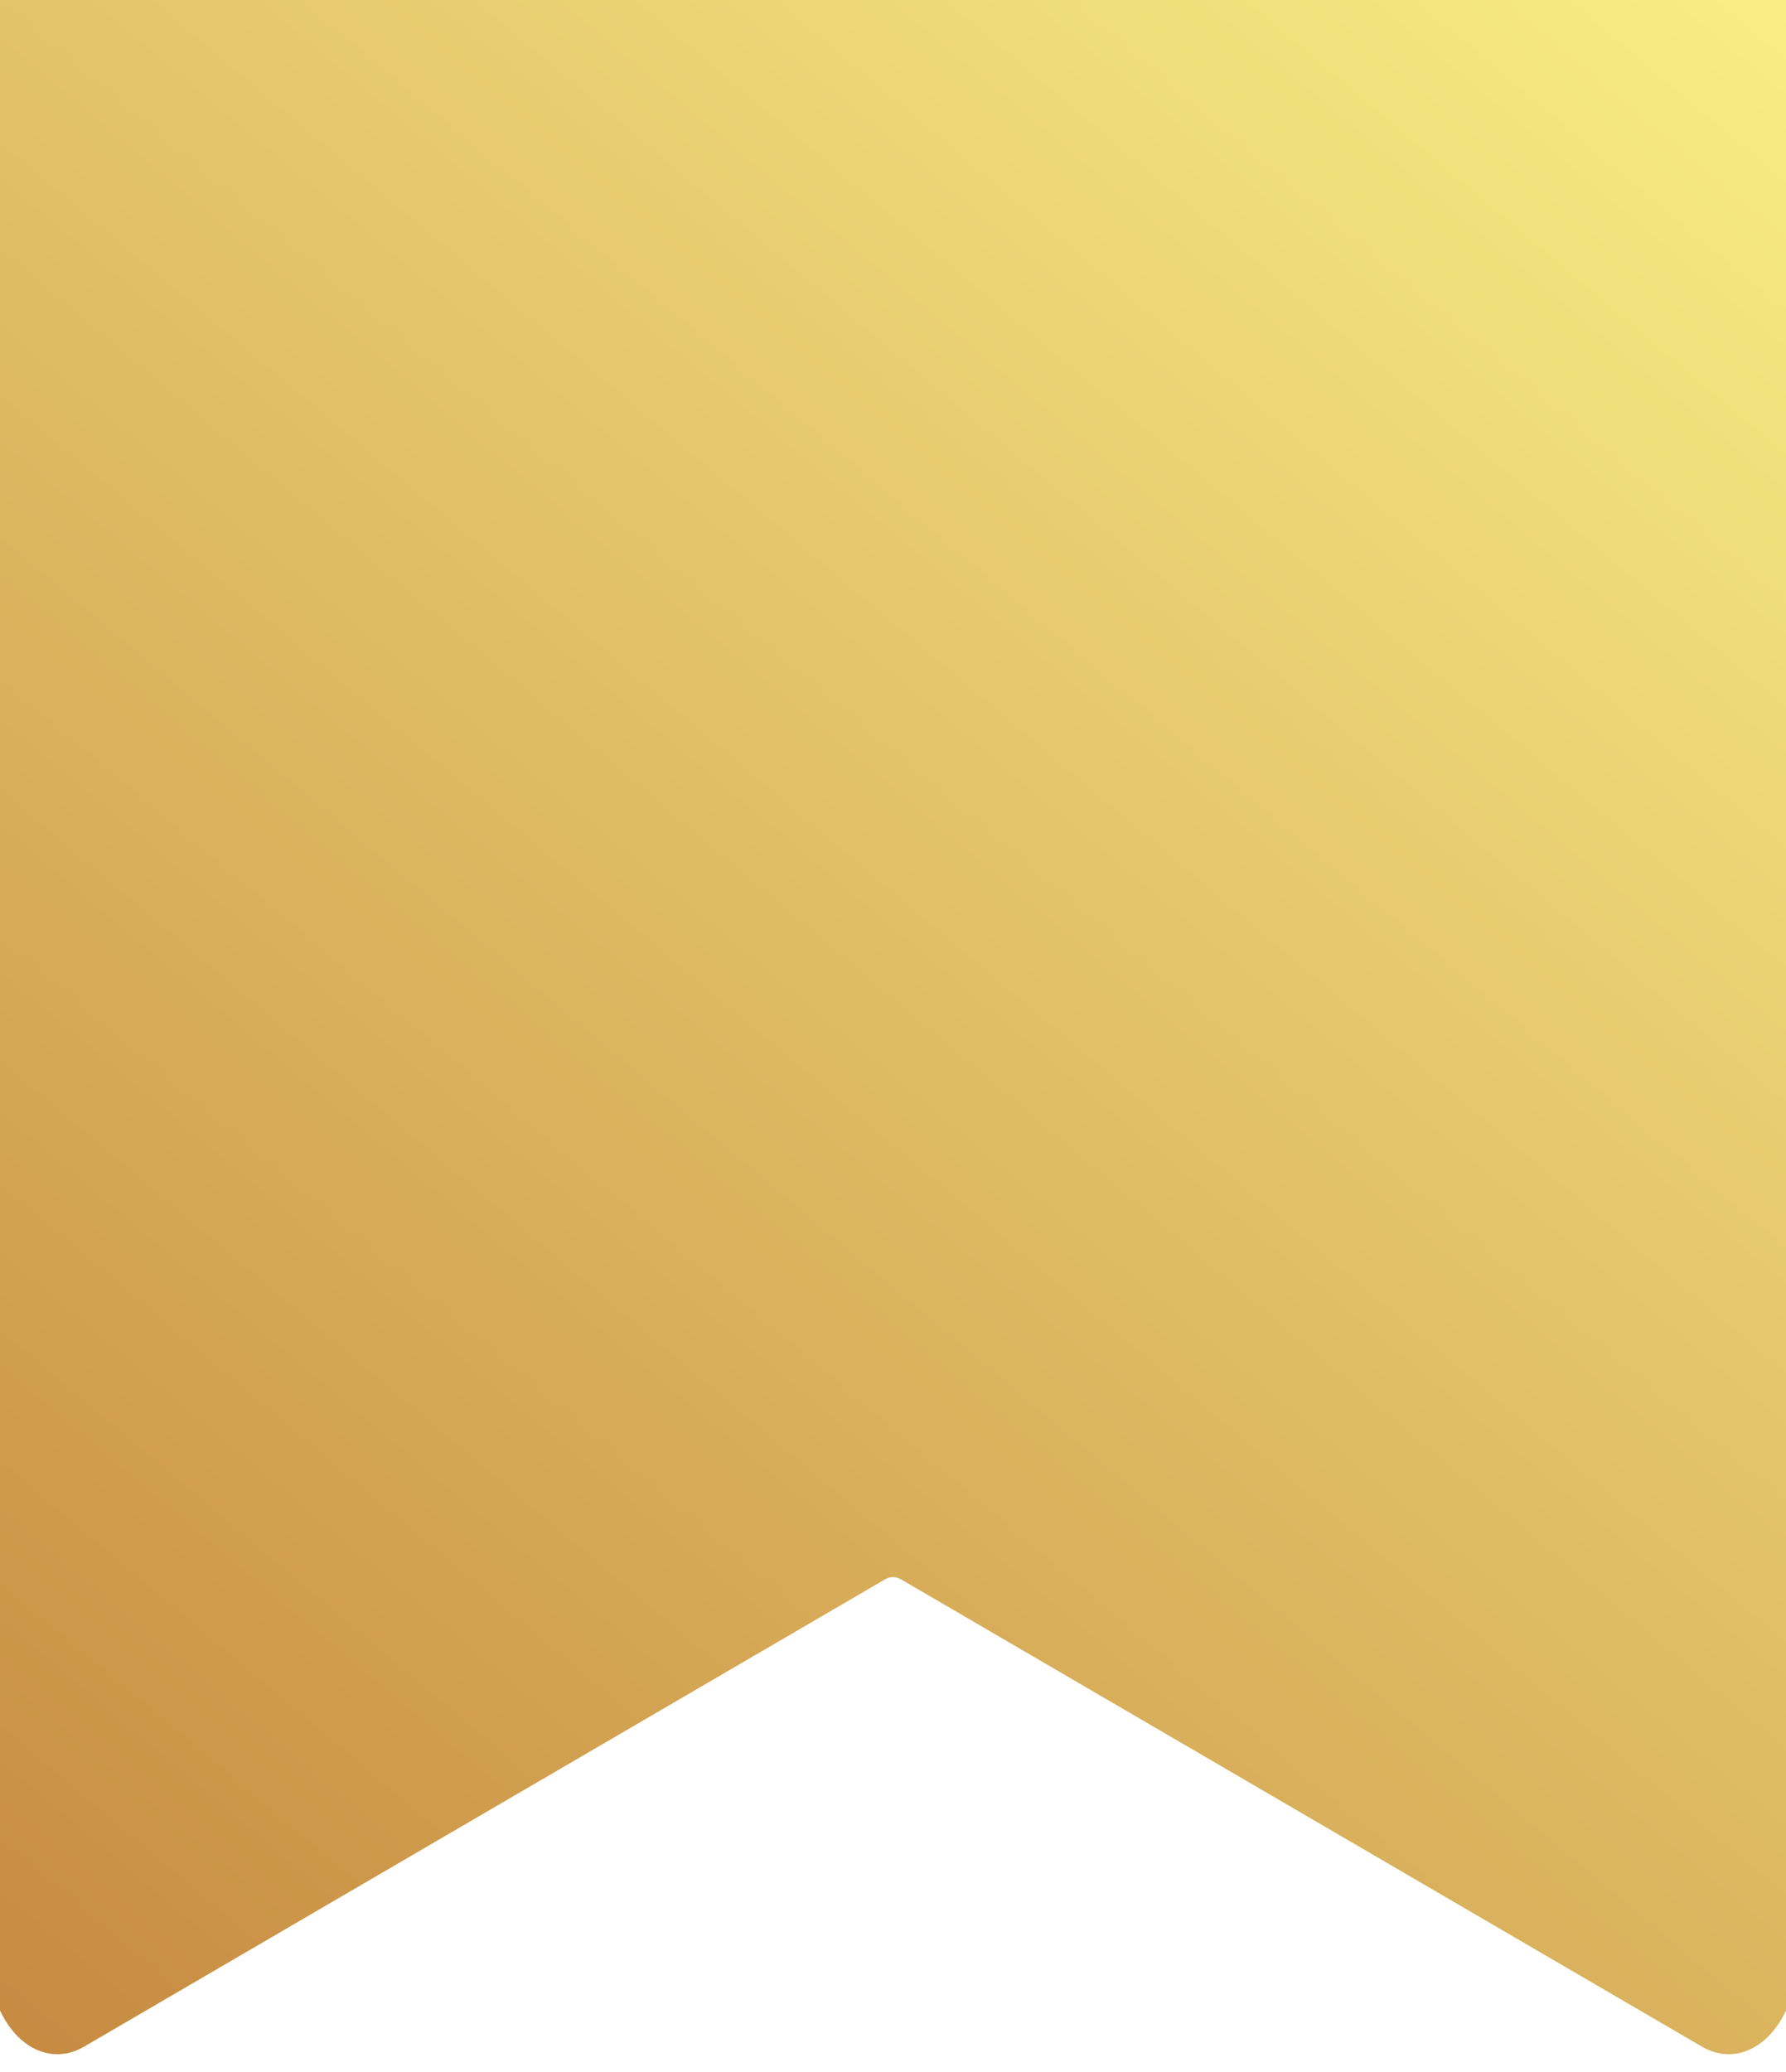
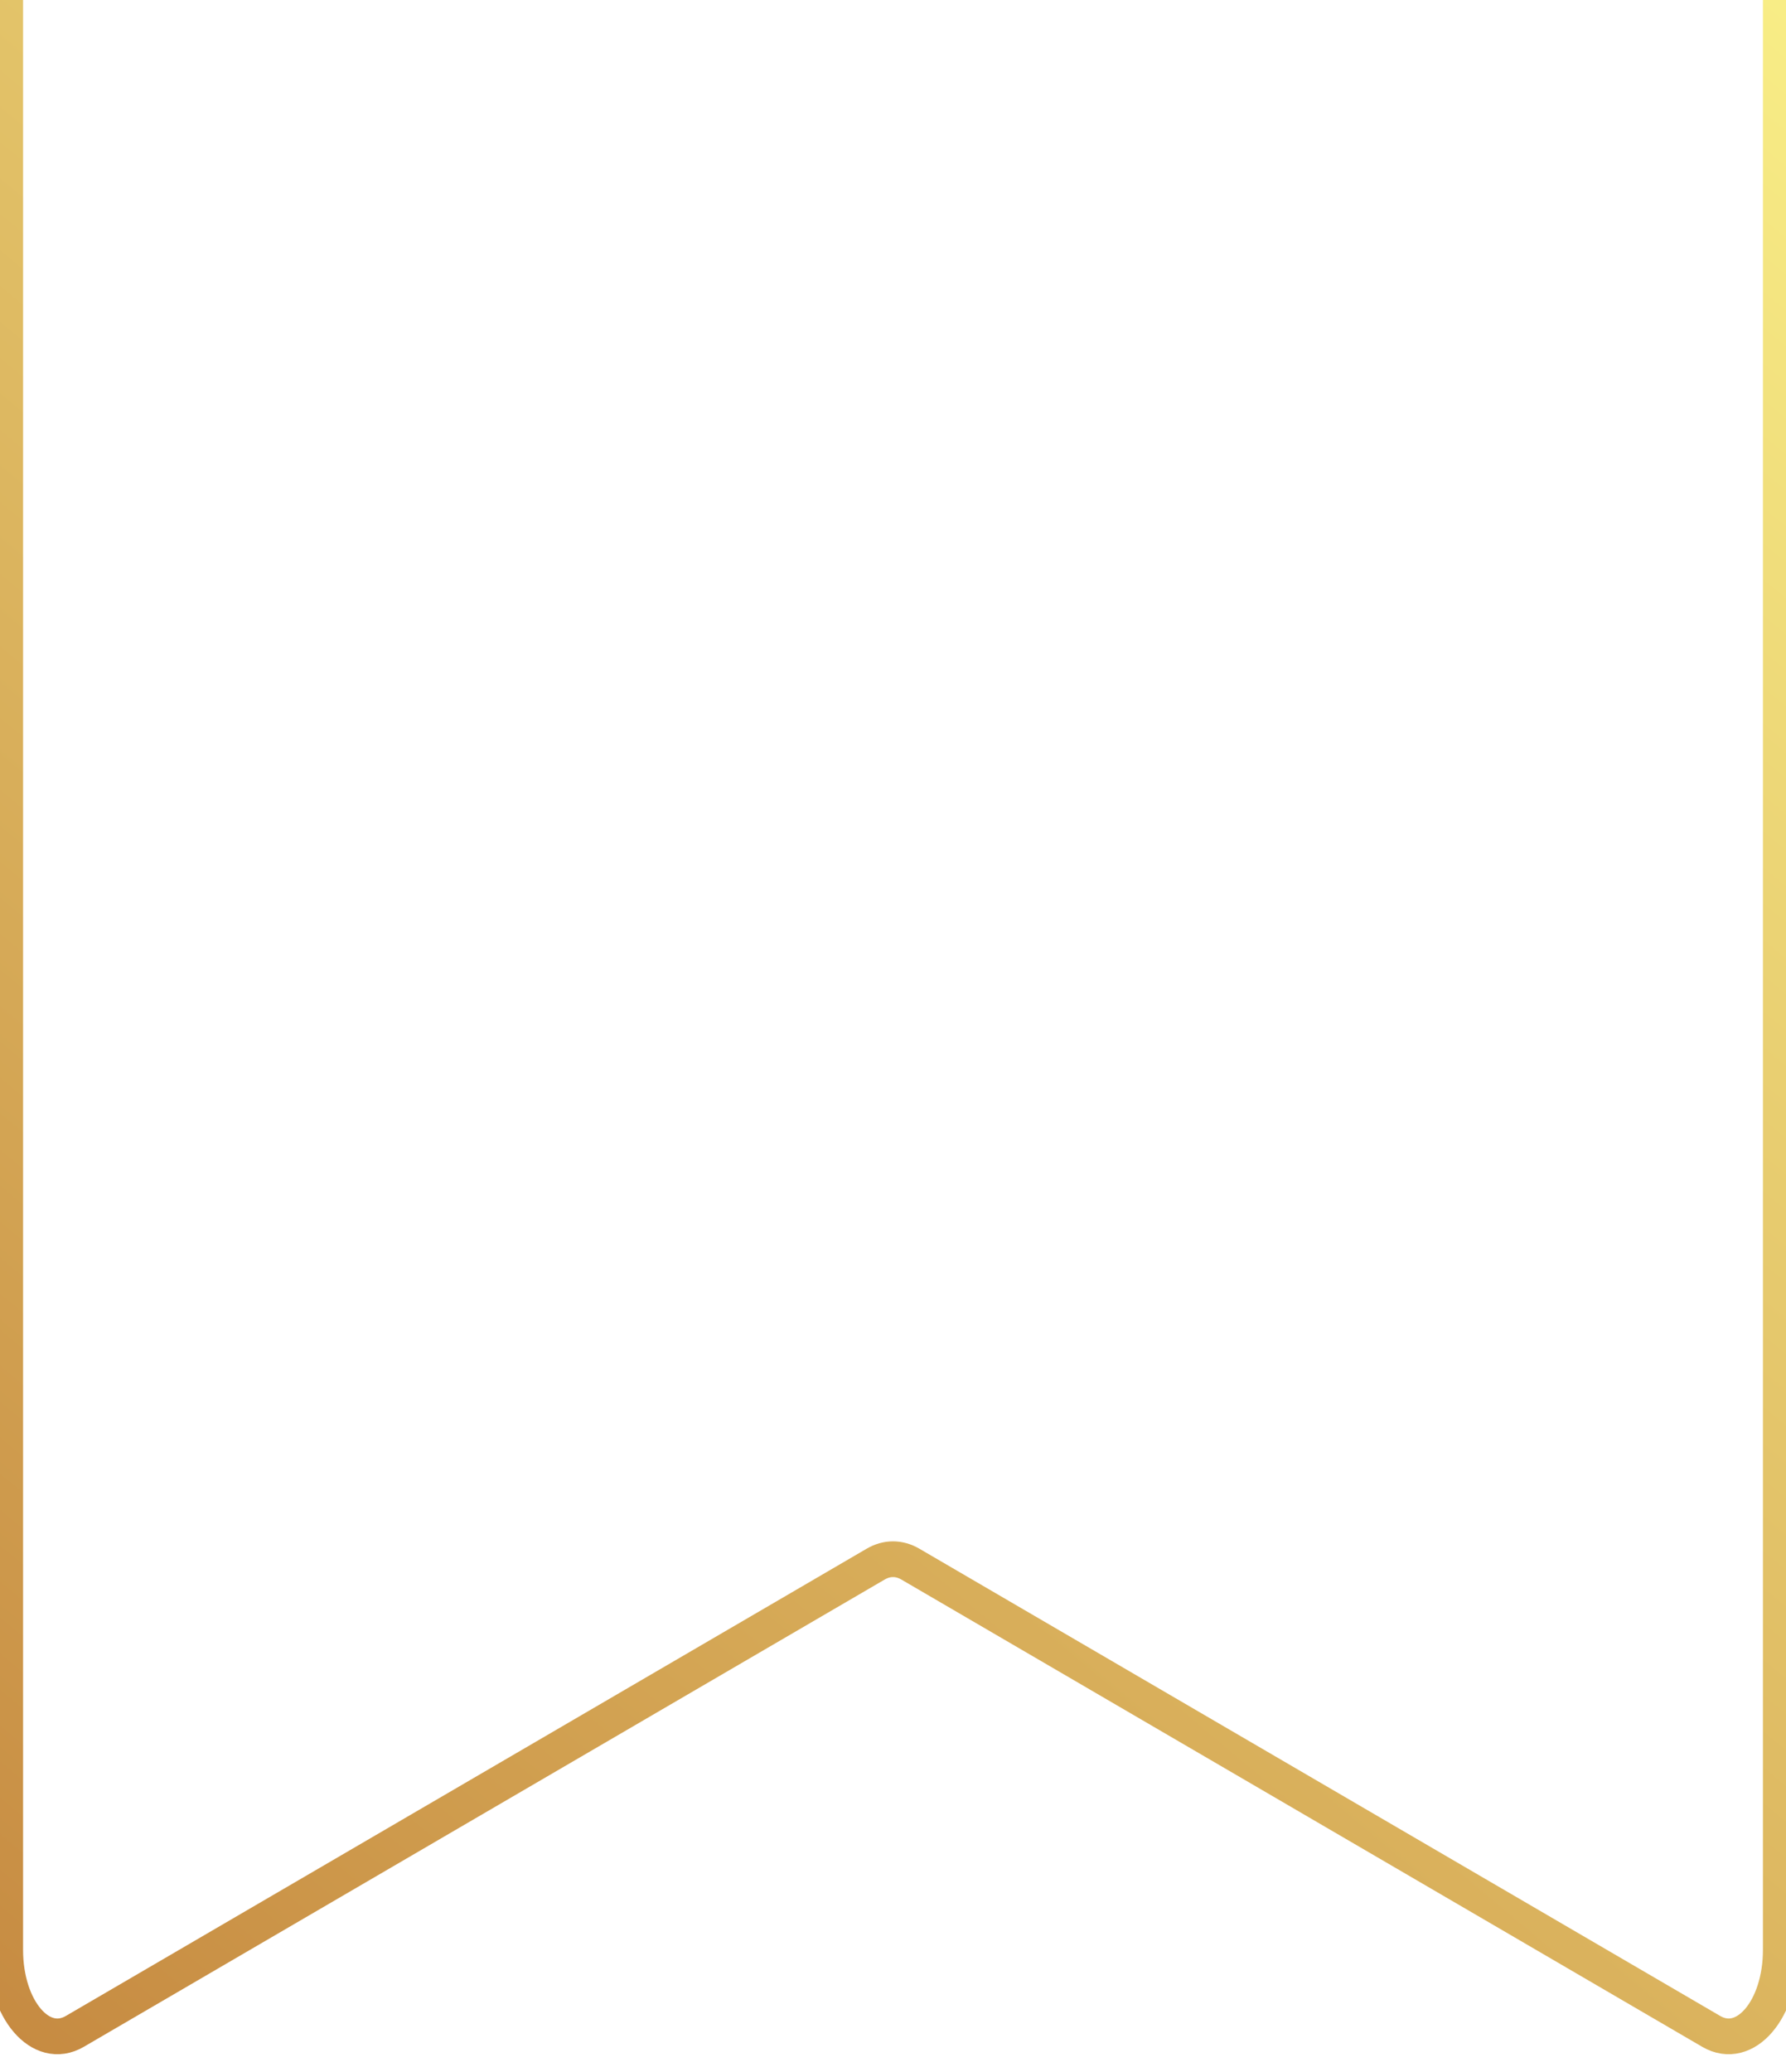
<svg xmlns="http://www.w3.org/2000/svg" width="50" height="58" viewBox="0 0 50 58" fill="none">
  <g clip-path="url(#clip0_2515_39)">
-     <path d="M0.146 0H49.854V54.584C49.854 56.252 48.857 57.418 47.906 56.863L25.487 43.784C25.172 43.6 24.828 43.6 24.514 43.784L2.095 56.863C1.144 57.418 0.146 56.252 0.146 54.584V0Z" fill="url(#paint0_linear_2515_39)" />
    <path d="M0.146 0V54.584C0.146 56.252 1.144 57.418 2.095 56.863L24.514 43.784C24.828 43.6 25.172 43.6 25.487 43.784L47.906 56.863C48.857 57.418 49.854 56.252 49.854 54.584V0" stroke="url(#paint1_linear_2515_39)" />
  </g>
  <defs>
    <linearGradient id="paint0_linear_2515_39" x1="0.146" y1="58" x2="49.276" y2="-0.486" gradientUnits="userSpaceOnUse">
      <stop stop-color="#C68A41" />
      <stop offset="1" stop-color="#F8ED86" />
    </linearGradient>
    <linearGradient id="paint1_linear_2515_39" x1="0.146" y1="58" x2="49.276" y2="-0.486" gradientUnits="userSpaceOnUse">
      <stop stop-color="#C68A41" />
      <stop offset="1" stop-color="#F8ED86" />
    </linearGradient>
    <clipPath id="clip0_2515_39">
      <rect width="50" height="58" fill="white" />
    </clipPath>
  </defs>
</svg>